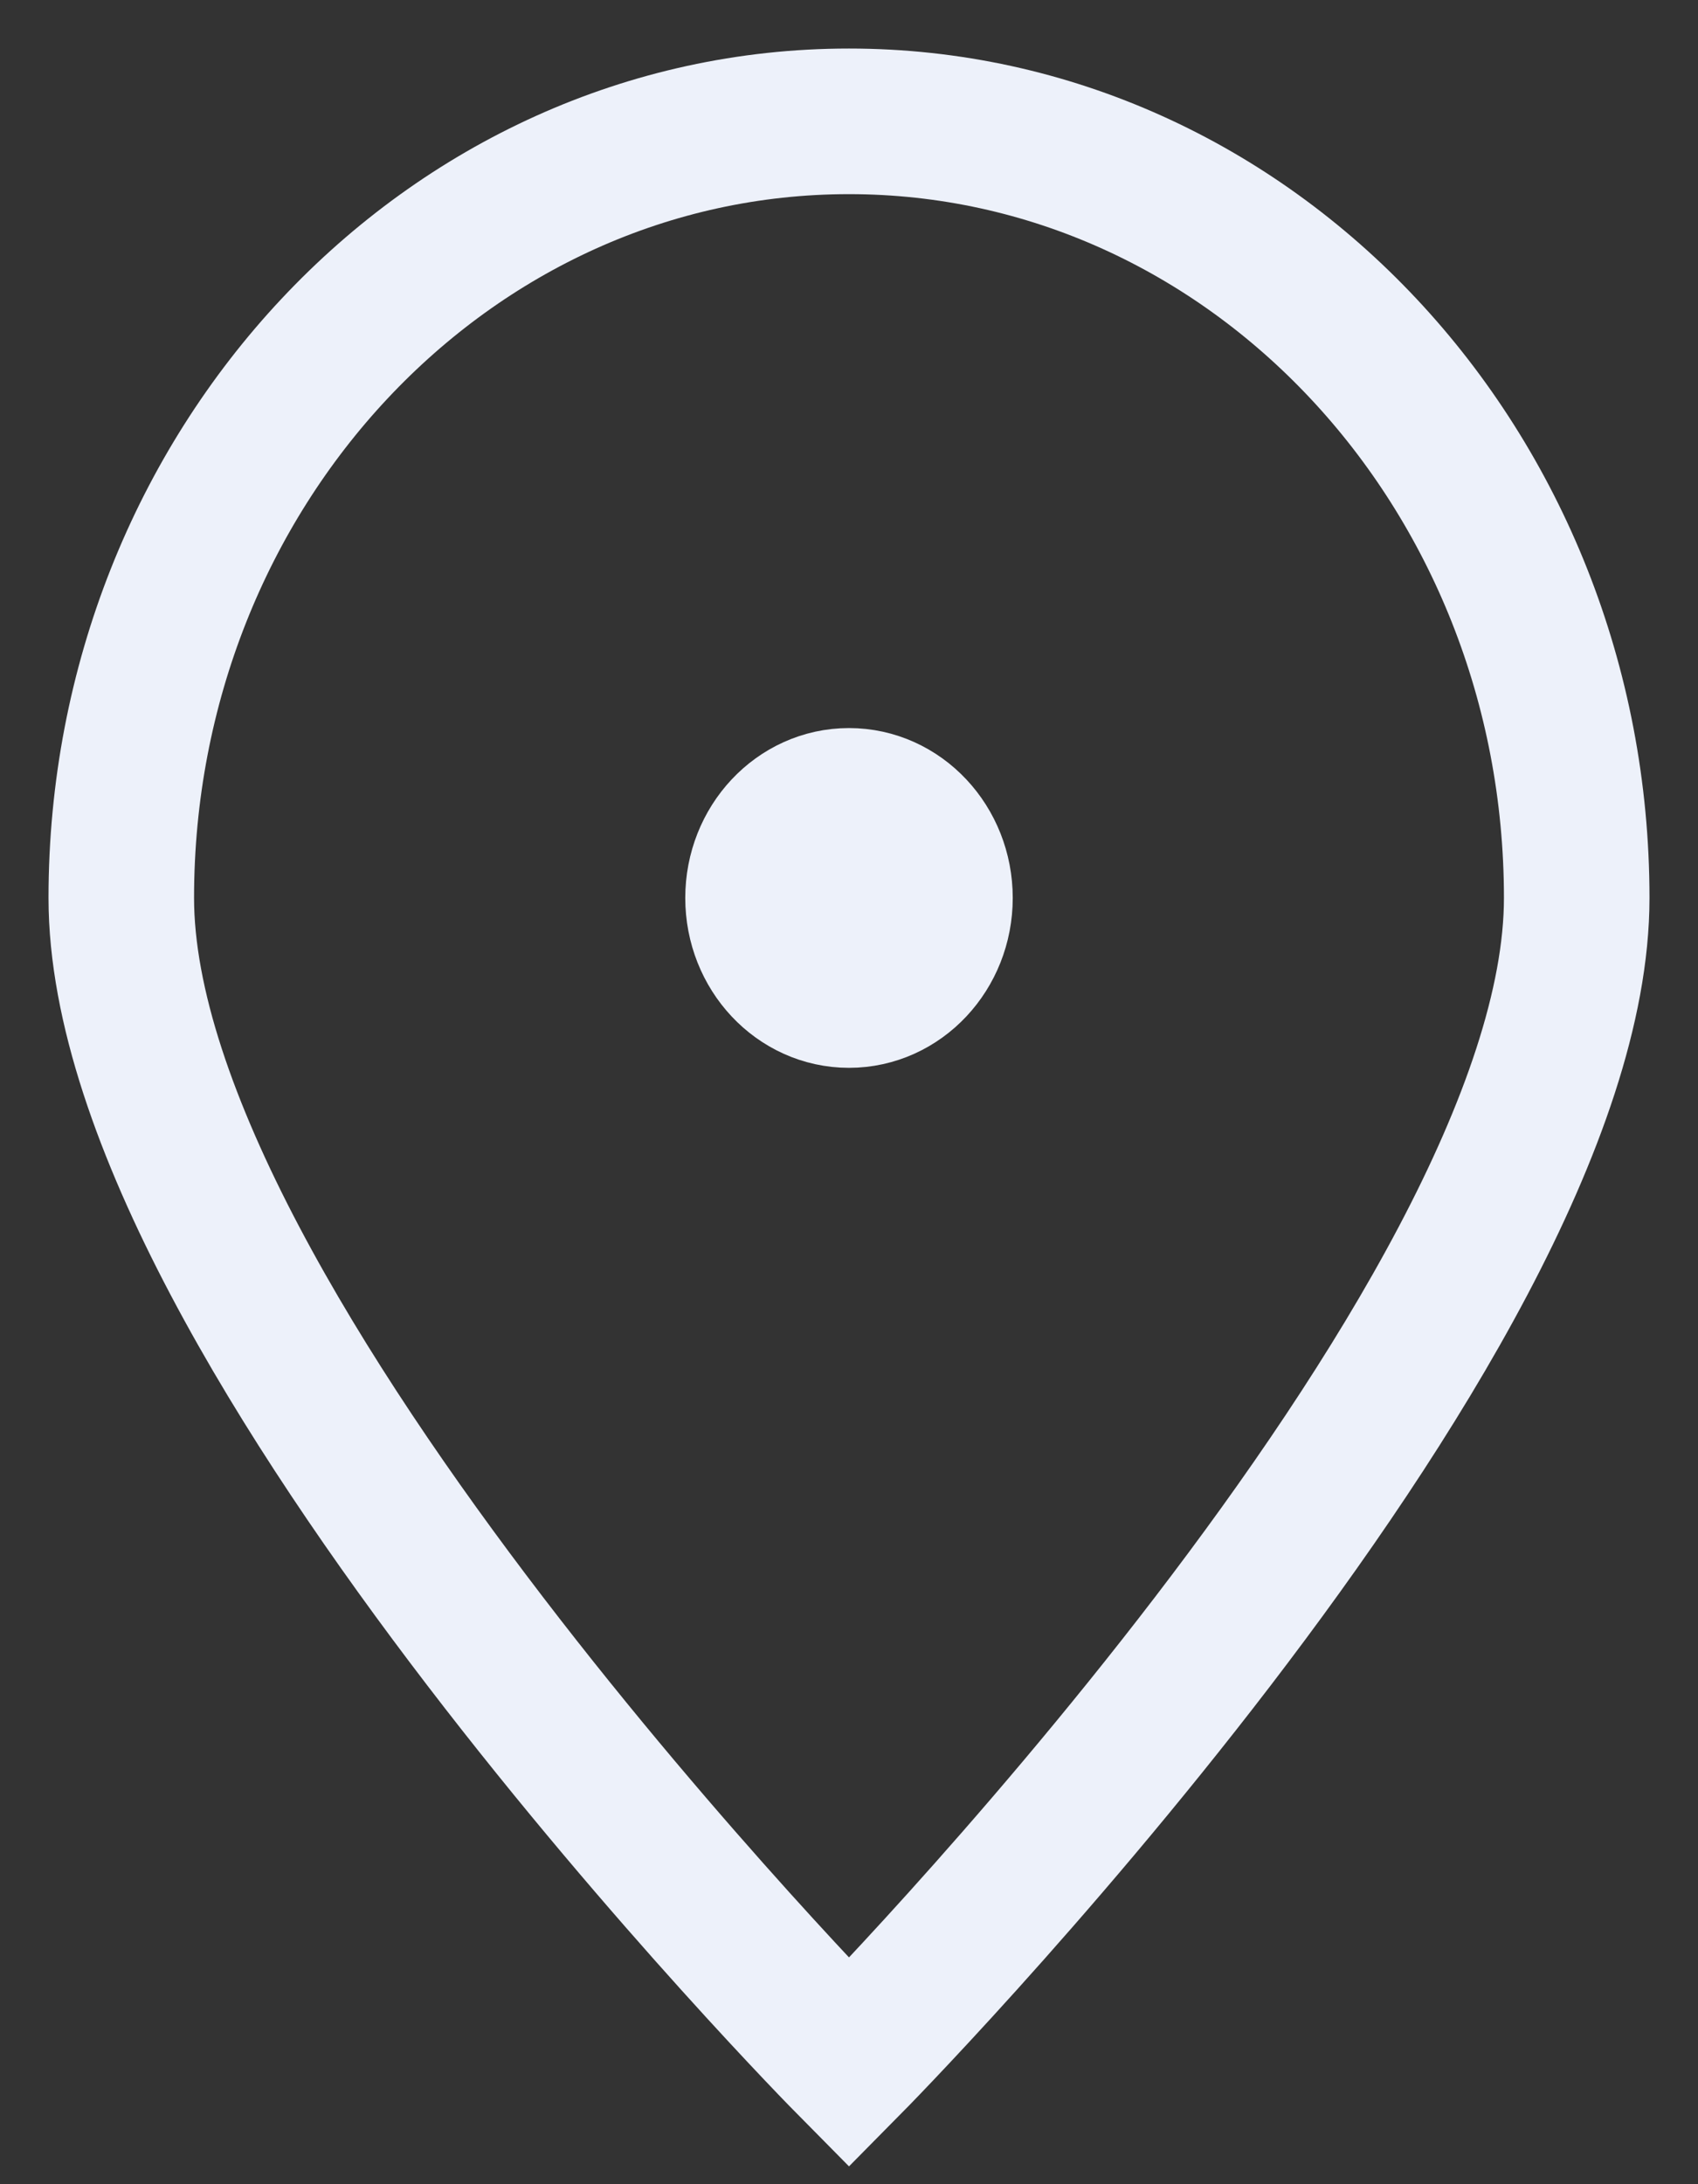
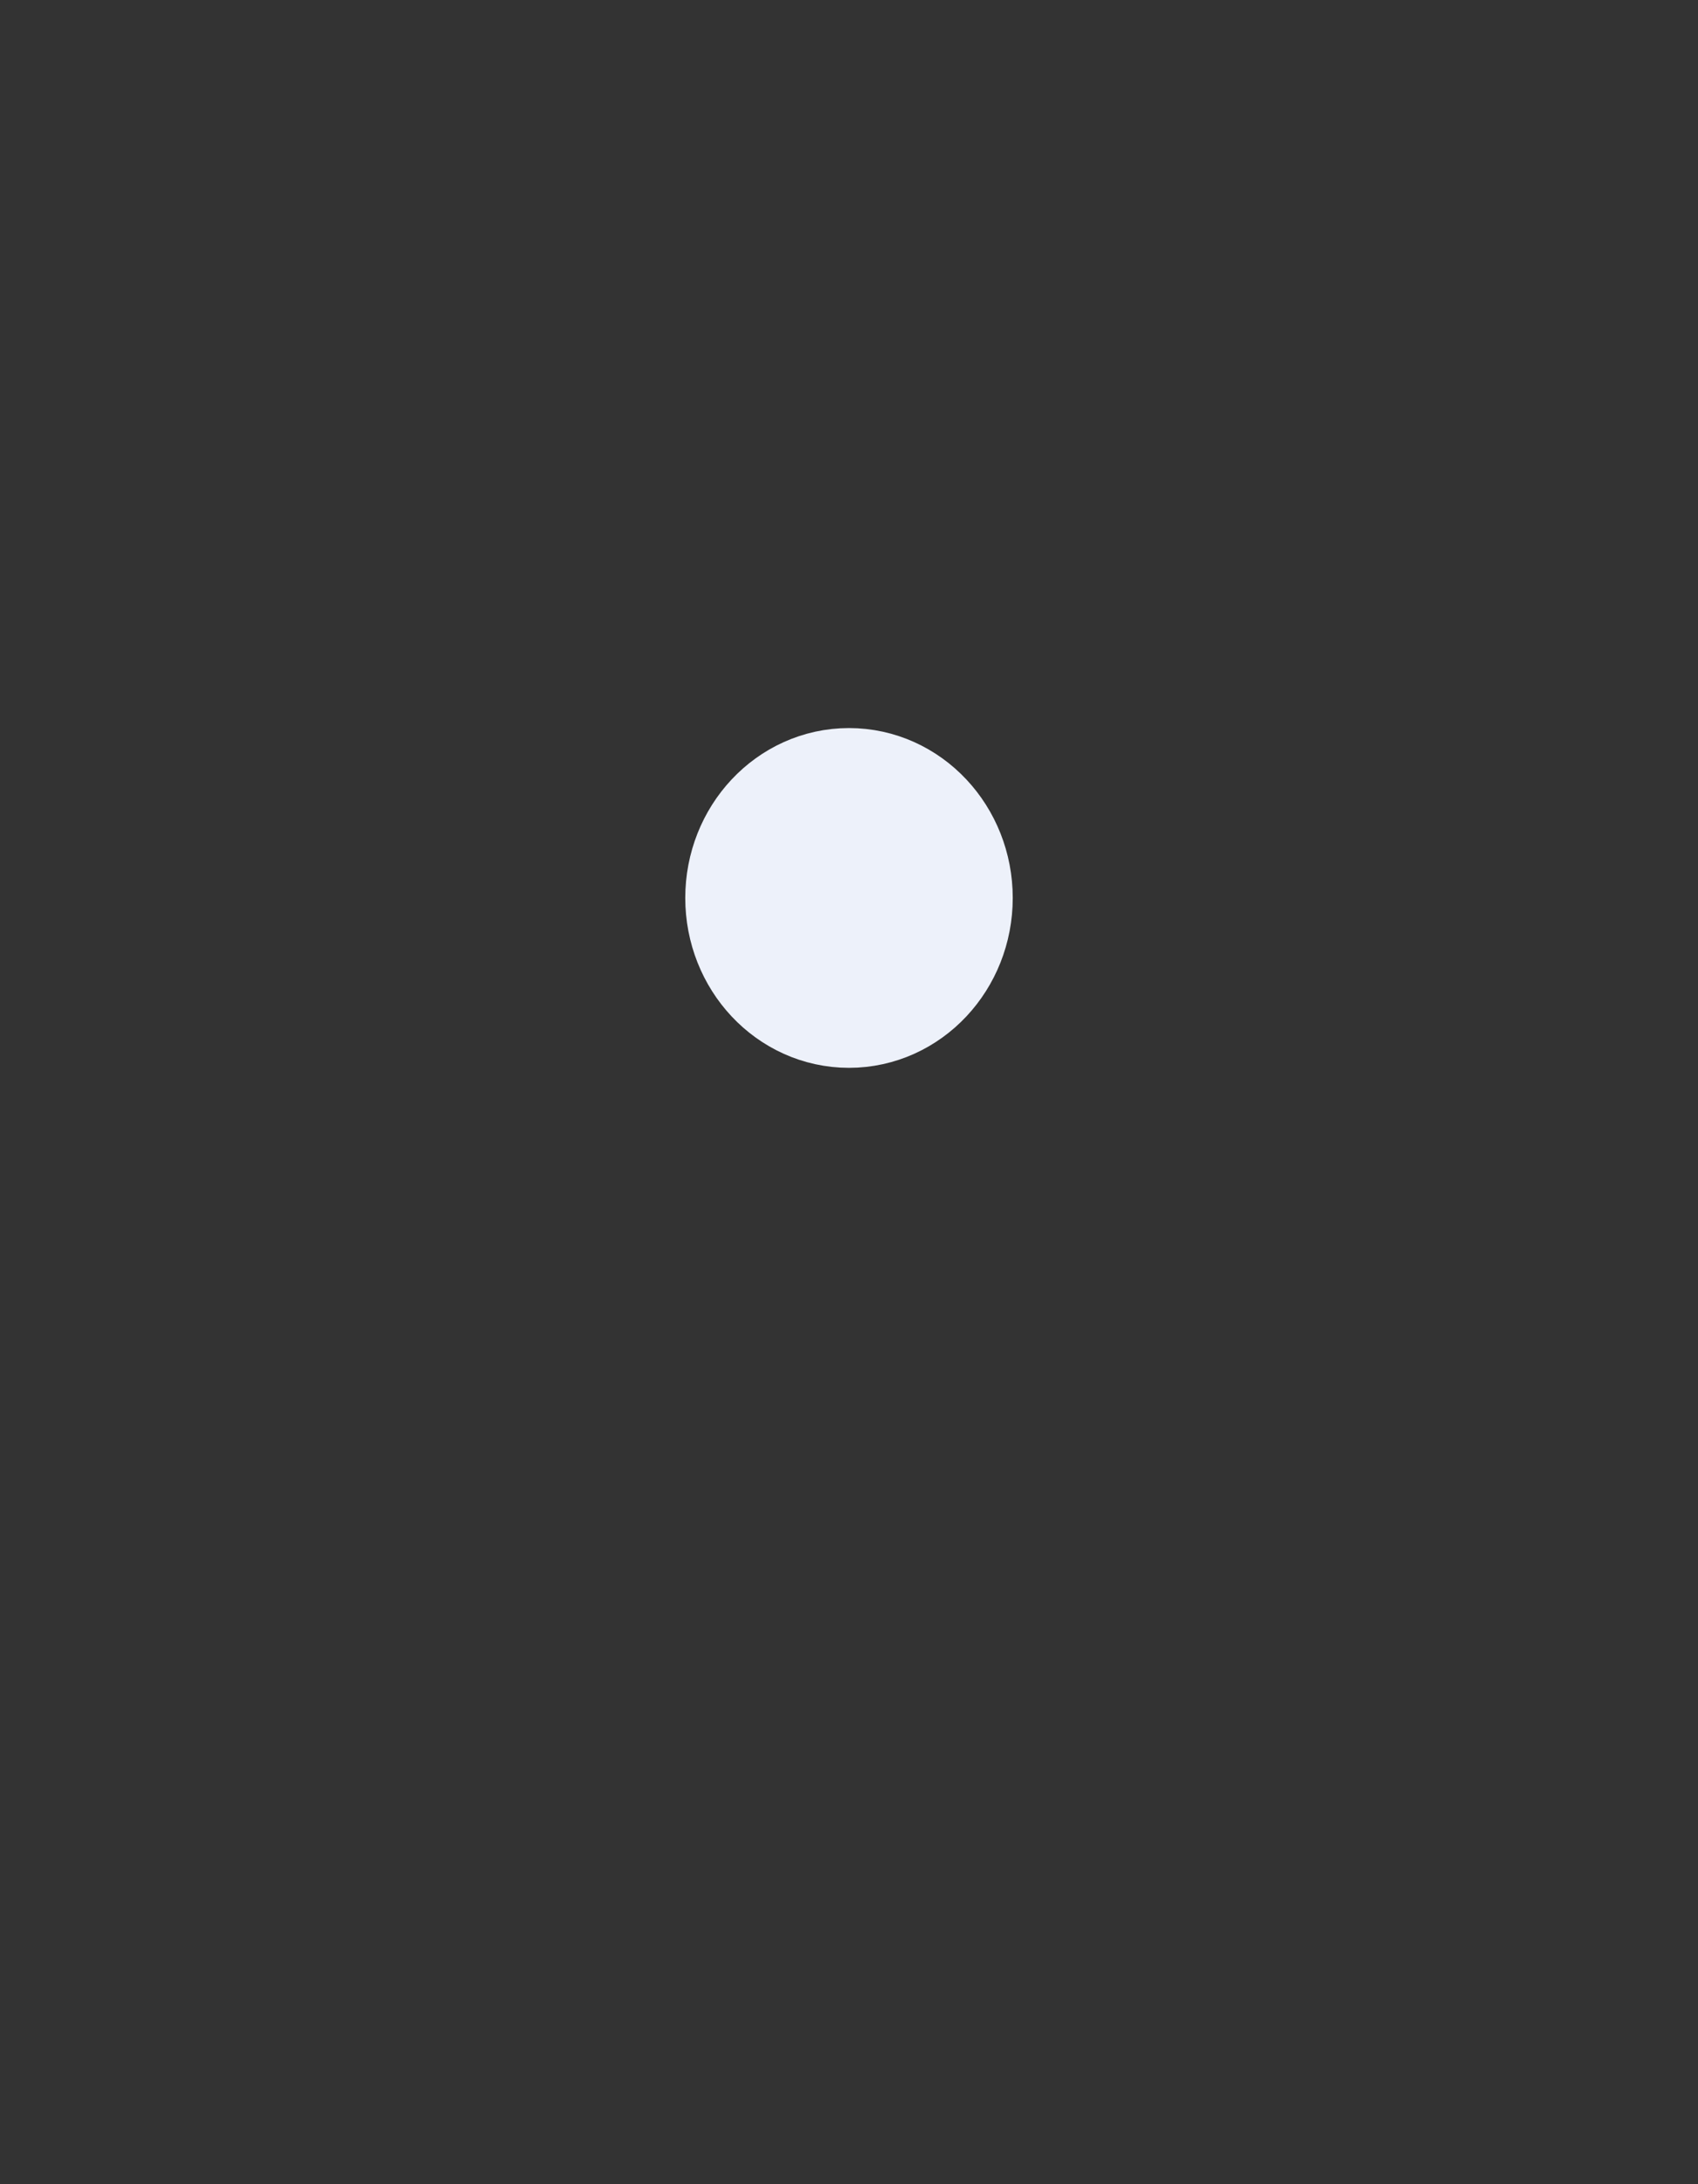
<svg xmlns="http://www.w3.org/2000/svg" width="14" height="18" viewBox="0 0 14 18" fill="none">
  <rect x="0" y="0" width="14" height="18" fill="#333333" stroke="none" />
-   <path d="M13 7.4C13 10.935 7 17 7 17C7 17 1 10.935 1 7.4C1 3.865 3.686 1 7 1C10.314 1 13 3.865 13 7.4Z" stroke="#EDF1FA" stroke-width="1.2" />
  <path d="M7 8.2C7.414 8.2 7.75 7.842 7.75 7.4C7.75 6.958 7.414 6.6 7 6.6C6.586 6.6 6.25 6.958 6.25 7.4C6.25 7.842 6.586 8.2 7 8.2Z" fill="#EDF1FA" stroke="#EDF1FA" stroke-width="1.2" stroke-linecap="round" stroke-linejoin="round" />
</svg>